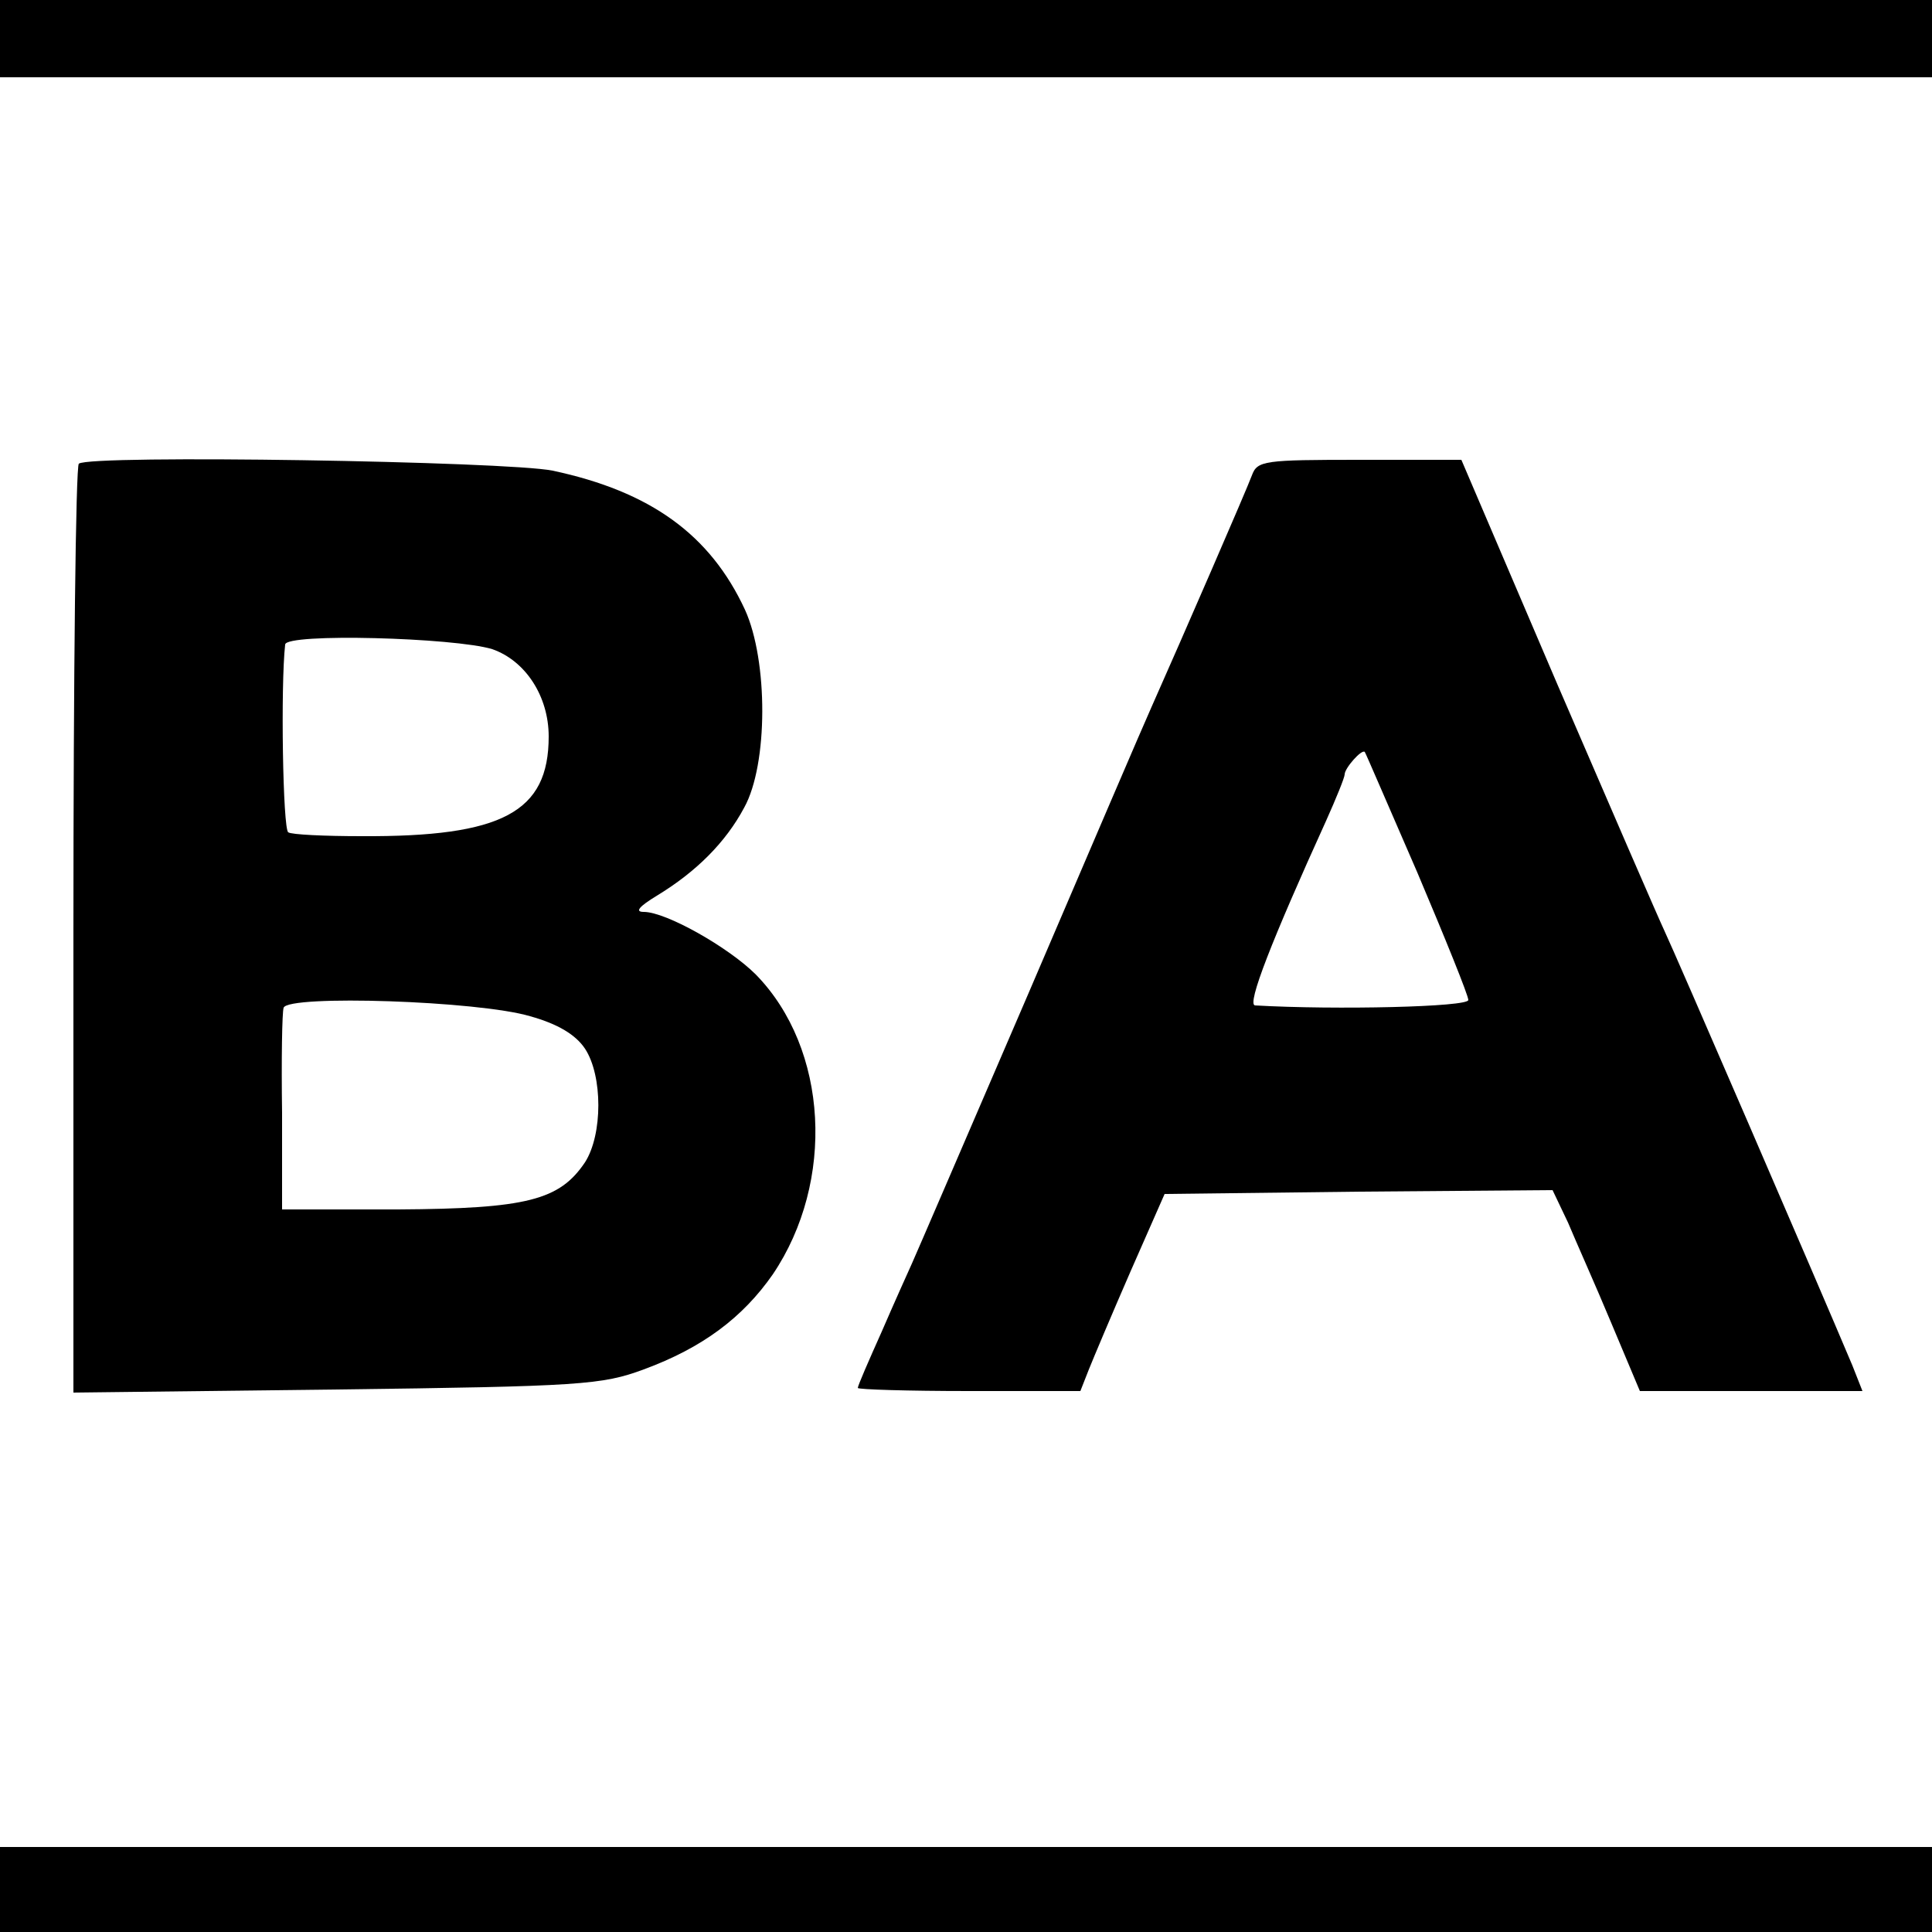
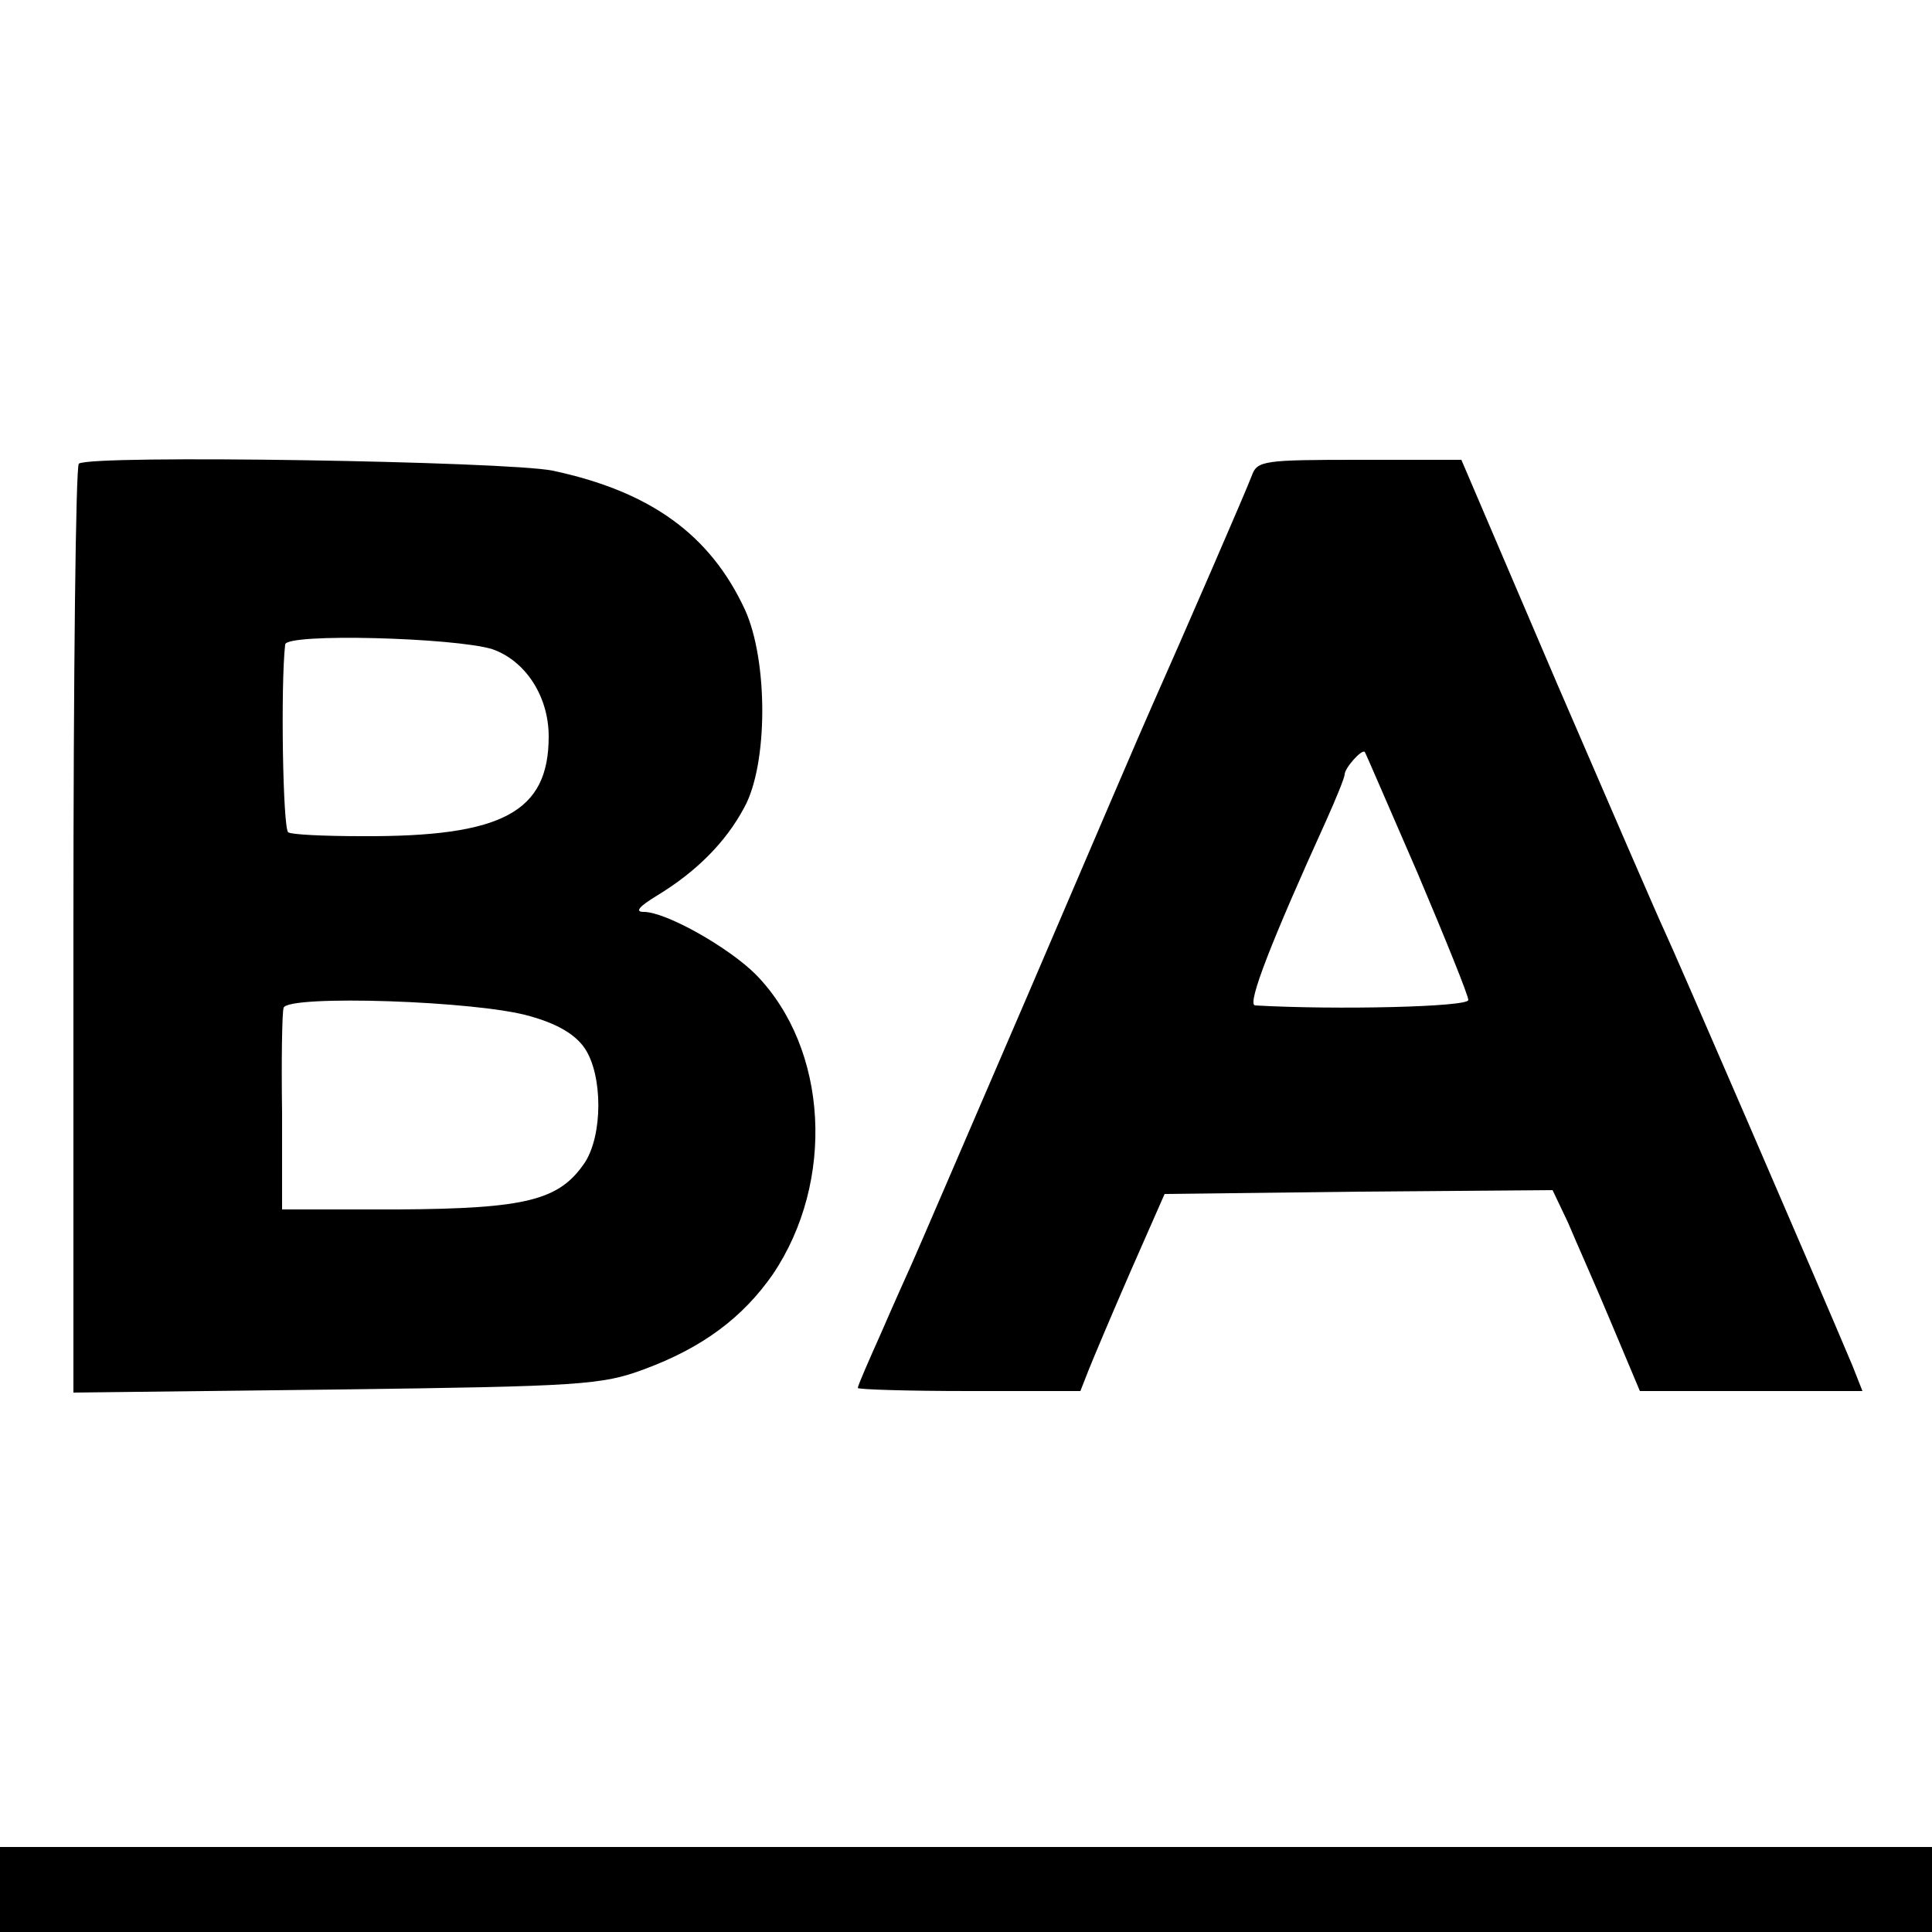
<svg xmlns="http://www.w3.org/2000/svg" version="1.0" width="250pt" height="250pt" viewBox="0 0 250 250" preserveAspectRatio="xMidYMid meet">
  <g transform="translate(0,250) scale(0.1,-0.1)" fill="#000000" stroke="none">
-     <path d="M0 2450 l0 -50 1250 0 1250 0 0 50 0 50 -1250 0 -1250 0 0 -50z" />
    <path d="M102 1900 c-4 -3 -7 -274 -7 -603 l0 -599 340 4 c317 4 344 6 398 26 76 28 128 67 167 123 81 120 72 292 -22 388 -35 35 -116 81 -145 81 -12 0 -6 7 17 21 51 31 89 69 113 114 31 56 31 190 1 256 -45 97 -122 153 -249 180 -59 12 -598 21 -613 9z m535 -240 c43 -15 73 -61 73 -113 0 -98 -60 -130 -242 -129 -48 0 -91 2 -95 5 -7 4 -10 190 -4 243 1 15 219 9 268 -6z m49 -475 c36 -10 59 -24 71 -42 23 -35 23 -111 0 -147 -33 -49 -75 -60 -242 -61 l-150 0 0 125 c-1 69 0 130 2 136 6 17 252 9 319 -11z" />
    <path d="M1620 1885 c-7 -19 -90 -210 -130 -300 -10 -22 -81 -188 -159 -370 -78 -181 -146 -339 -151 -350 -5 -11 -23 -51 -39 -88 -17 -38 -31 -70 -31 -73 0 -2 65 -4 144 -4 l144 0 11 28 c6 15 30 72 54 127 l44 100 251 3 251 2 20 -42 c10 -24 36 -82 56 -130 l37 -88 144 0 144 0 -13 33 c-45 107 -231 537 -243 562 -8 17 -70 160 -139 320 l-124 290 -131 0 c-124 0 -133 -1 -140 -20z m214 -514 c36 -85 66 -159 66 -165 0 -9 -171 -13 -276 -7 -11 1 22 85 92 239 13 29 24 56 24 60 0 8 22 33 26 29 1 -1 31 -71 68 -156z" />
    <path d="M0 55 l0 -55 1250 0 1250 0 0 55 0 55 -1250 0 -1250 0 0 -55z" />
  </g>
</svg>